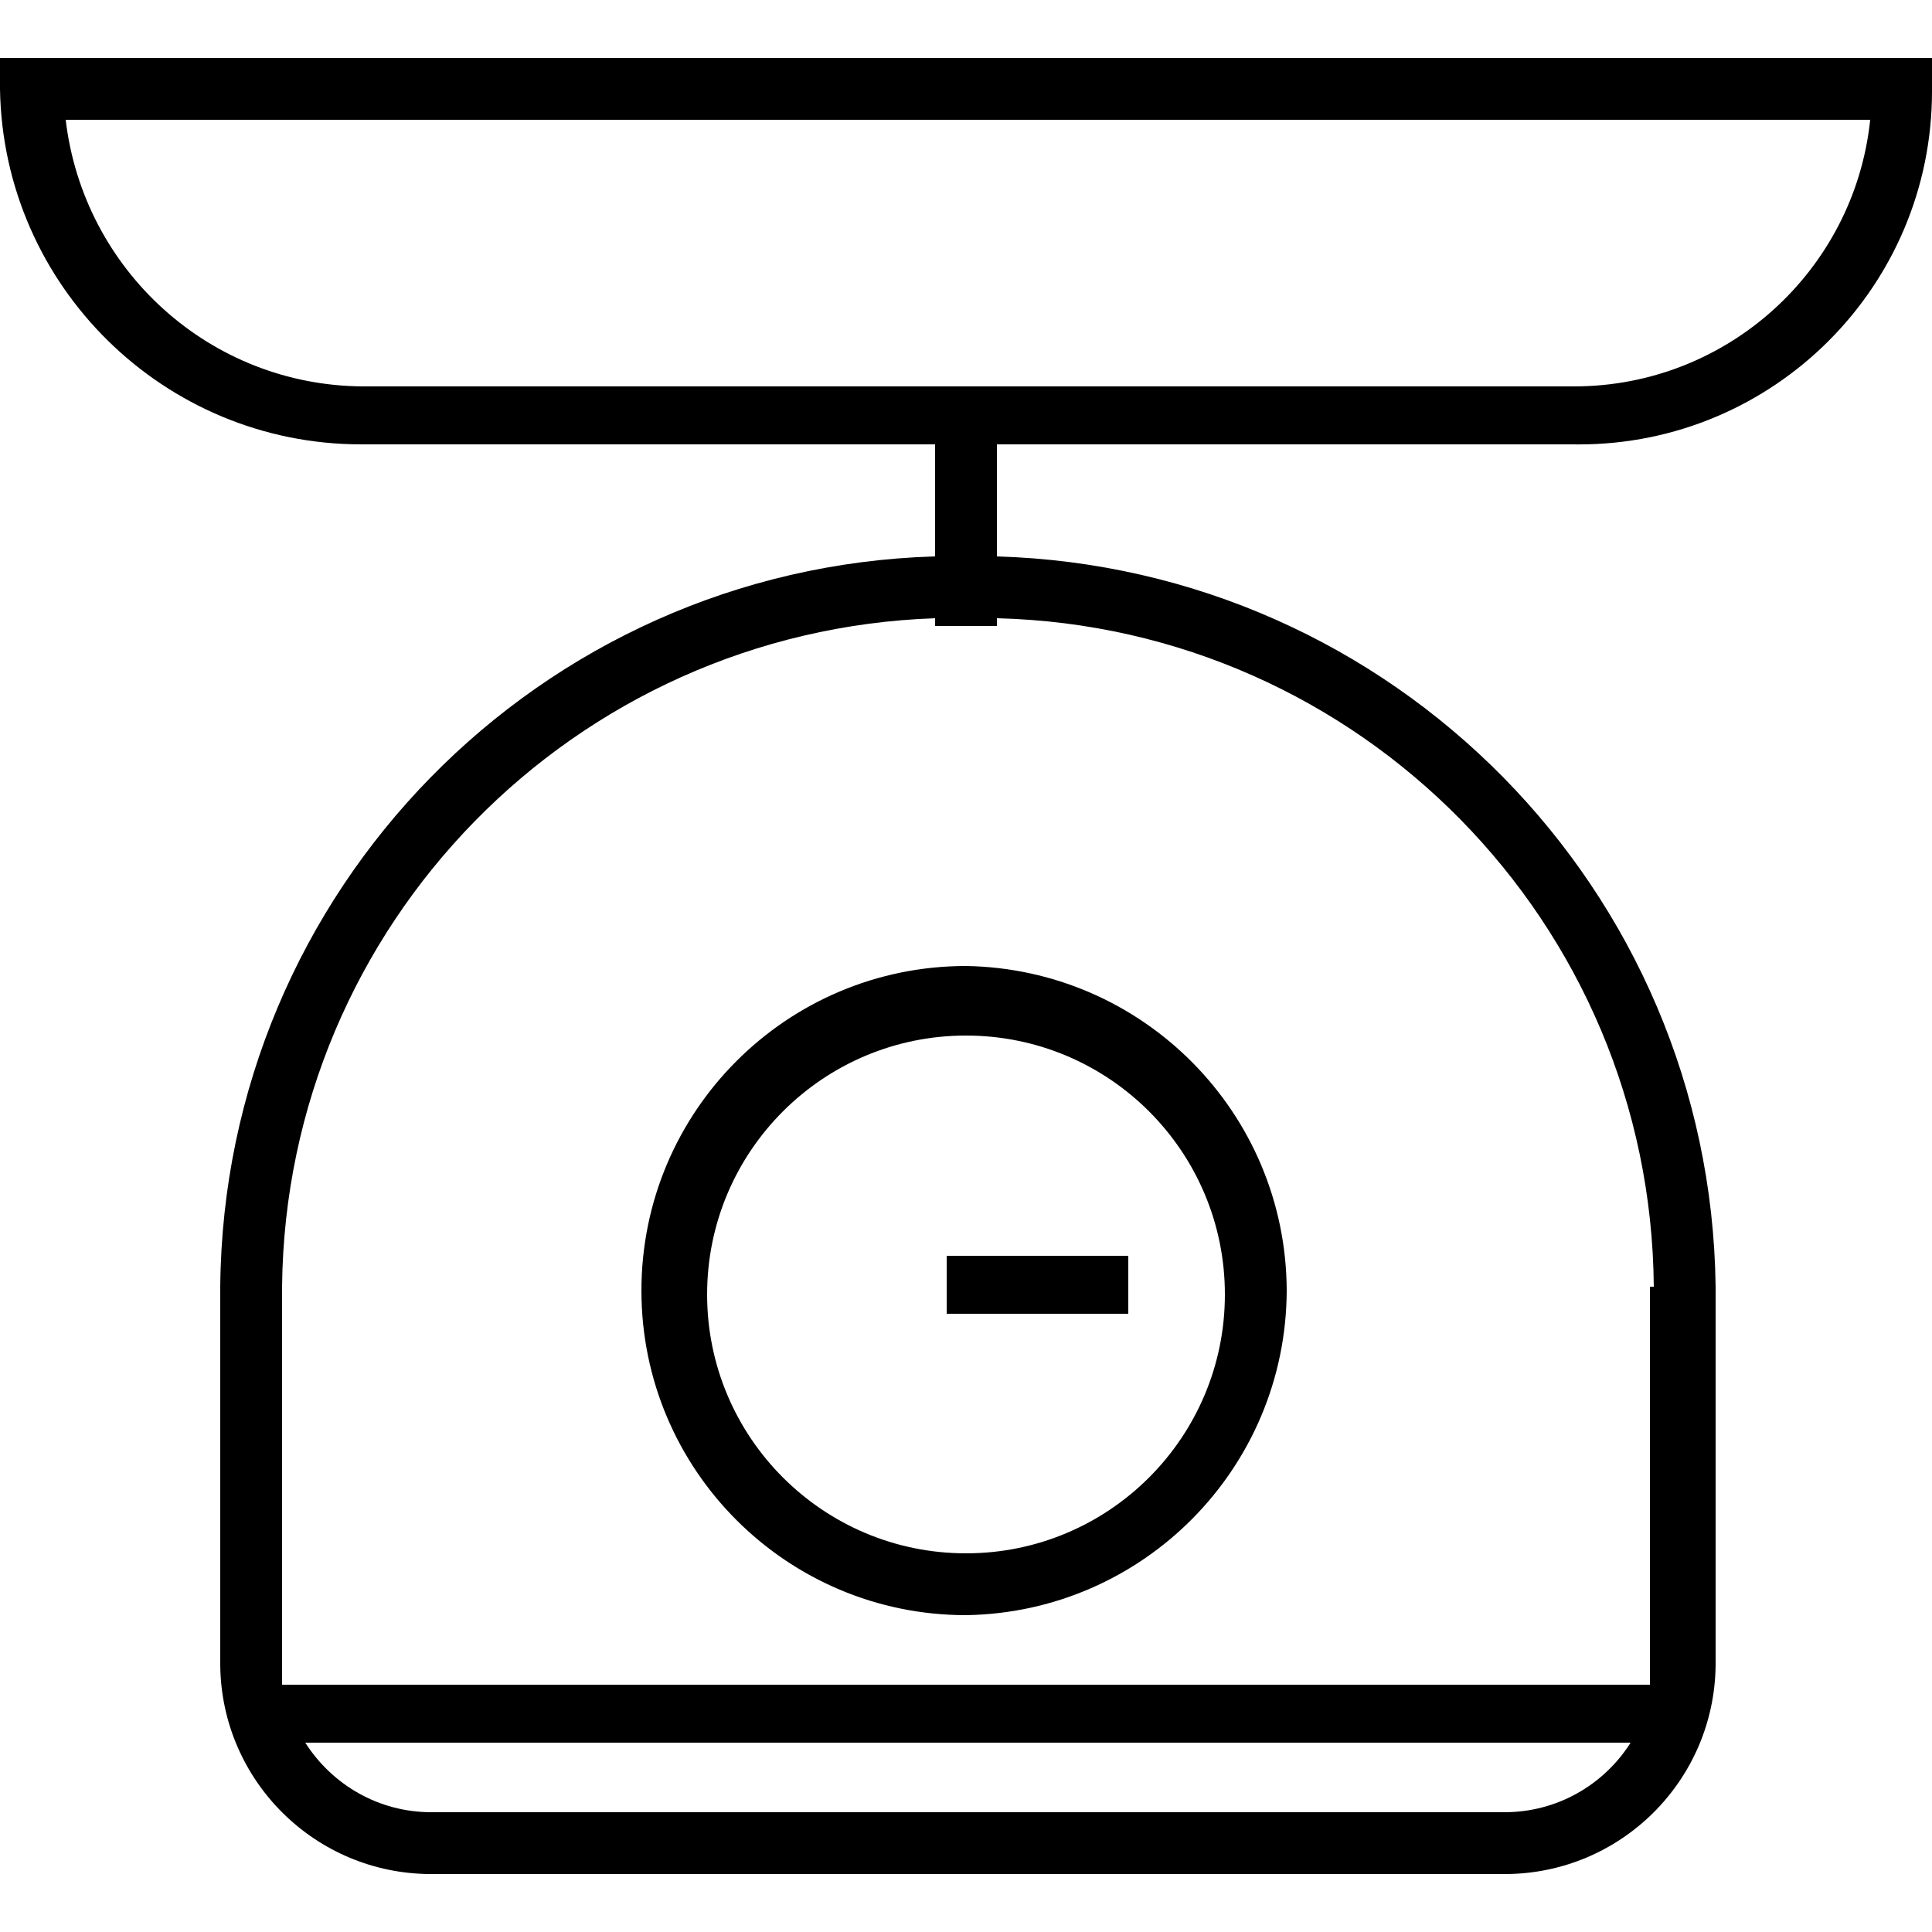
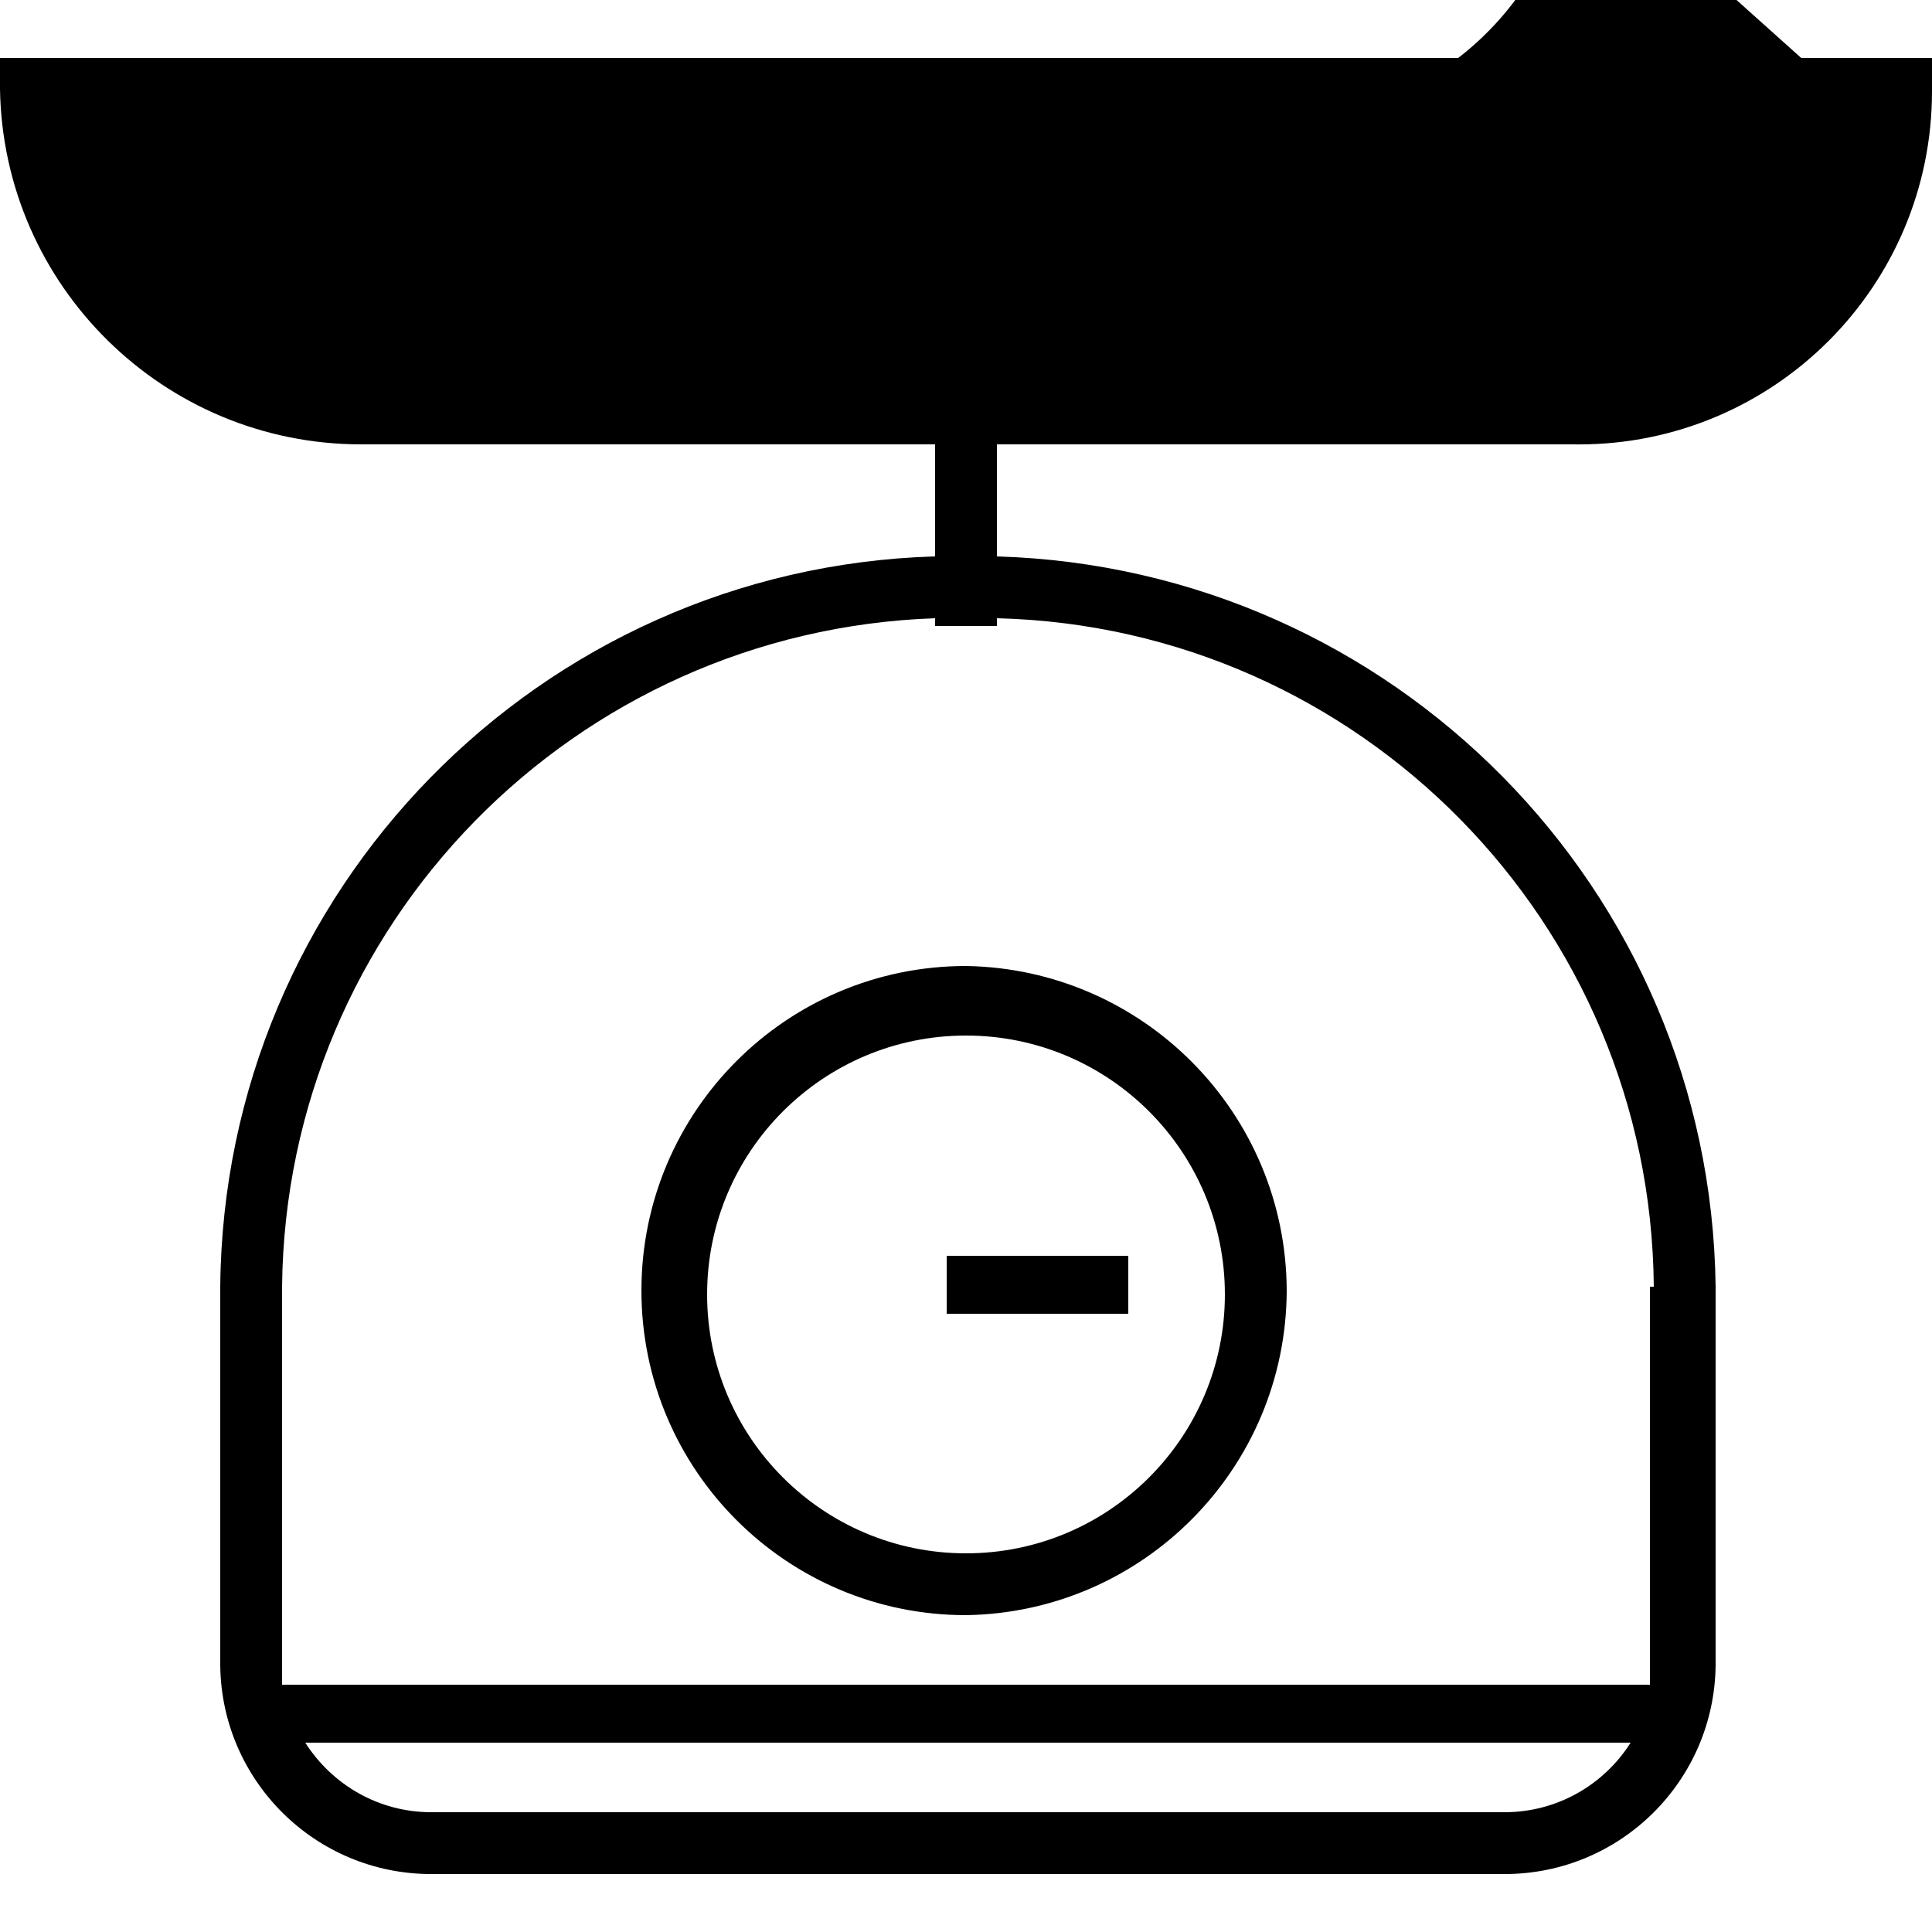
<svg xmlns="http://www.w3.org/2000/svg" version="1.1" width="1024" height="1024" viewBox="0 0 1024 1024">
  <title />
  <g id="icomoon-ignore">
</g>
-   <path fill="#000" d="M501.76 665.6h96.256v30.72h-96.256zM909.312 681.984v200.704c-0.693 61.228-50.488 110.595-111.814 110.595-0.29 0-0.581-0.001-0.87-0.003h-567.252c-0.245 0.002-0.536 0.003-0.826 0.003-61.326 0-111.121-49.368-111.813-110.53l-0.001-0.066v-200.704c1.837-210.178 169.413-380.619 378.284-387.057l0.596-0.015v-77.824h32.768v77.824c209.983 6.206 378.181 176.551 380.925 386.808l0.003 0.264zM864.256 923.648h-702.464c14.231 22.295 38.842 36.867 66.856 36.867 0.256 0 0.512-0.001 0.767-0.004h567.257c0.216 0.002 0.472 0.003 0.728 0.003 28.014 0 52.625-14.572 66.666-36.549l0.19-0.318zM876.544 681.984c-1.535-192.914-155.773-349.302-347.696-354.294l-0.464-0.010v4.096h-32.768v-4.096c-191.28 6.648-344.072 162.303-346.11 354.107l-0.002 0.197v210.944h724.992v-210.944zM1024 30.72v16.384c0.003 0.374 0.004 0.815 0.004 1.258 0 103.381-83.807 187.187-187.187 187.187-1.154 0-2.305-0.010-3.454-0.031l0.173 0.002h-641.024c-0.311 0.002-0.68 0.003-1.049 0.003-104.677 0-189.736-83.991-191.461-188.257l-0.002-0.162v-16.384zM991.232 63.488h-956.416c9.424 79.646 76.343 140.892 157.653 141.312h641.067c0.199 0.001 0.434 0.001 0.669 0.001 81.363 0 148.354-61.539 156.965-140.611l0.062-0.702zM681.984 684.032c-0.334 94.159-75.994 170.537-169.843 172.030l-0.141 0.002c-95.011 0-172.032-77.021-172.032-172.032s77.021-172.032 172.032-172.032v0c93.99 1.495 169.65 77.873 169.984 172v0.032zM649.216 686.080c0-75.782-61.434-137.216-137.216-137.216s-137.216 61.434-137.216 137.216c0 75.782 61.434 137.216 137.216 137.216v0c75.782 0 137.216-61.434 137.216-137.216v0z" />
+   <path fill="#000" d="M501.76 665.6h96.256v30.72h-96.256zM909.312 681.984v200.704c-0.693 61.228-50.488 110.595-111.814 110.595-0.29 0-0.581-0.001-0.87-0.003h-567.252c-0.245 0.002-0.536 0.003-0.826 0.003-61.326 0-111.121-49.368-111.813-110.53l-0.001-0.066v-200.704c1.837-210.178 169.413-380.619 378.284-387.057l0.596-0.015v-77.824h32.768v77.824c209.983 6.206 378.181 176.551 380.925 386.808l0.003 0.264zM864.256 923.648h-702.464c14.231 22.295 38.842 36.867 66.856 36.867 0.256 0 0.512-0.001 0.767-0.004h567.257c0.216 0.002 0.472 0.003 0.728 0.003 28.014 0 52.625-14.572 66.666-36.549l0.19-0.318zM876.544 681.984c-1.535-192.914-155.773-349.302-347.696-354.294l-0.464-0.010v4.096h-32.768v-4.096c-191.28 6.648-344.072 162.303-346.11 354.107l-0.002 0.197v210.944h724.992v-210.944zM1024 30.72v16.384c0.003 0.374 0.004 0.815 0.004 1.258 0 103.381-83.807 187.187-187.187 187.187-1.154 0-2.305-0.010-3.454-0.031l0.173 0.002h-641.024c-0.311 0.002-0.68 0.003-1.049 0.003-104.677 0-189.736-83.991-191.461-188.257l-0.002-0.162v-16.384zM991.232 63.488h-956.416h641.067c0.199 0.001 0.434 0.001 0.669 0.001 81.363 0 148.354-61.539 156.965-140.611l0.062-0.702zM681.984 684.032c-0.334 94.159-75.994 170.537-169.843 172.030l-0.141 0.002c-95.011 0-172.032-77.021-172.032-172.032s77.021-172.032 172.032-172.032v0c93.99 1.495 169.65 77.873 169.984 172v0.032zM649.216 686.080c0-75.782-61.434-137.216-137.216-137.216s-137.216 61.434-137.216 137.216c0 75.782 61.434 137.216 137.216 137.216v0c75.782 0 137.216-61.434 137.216-137.216v0z" />
</svg>